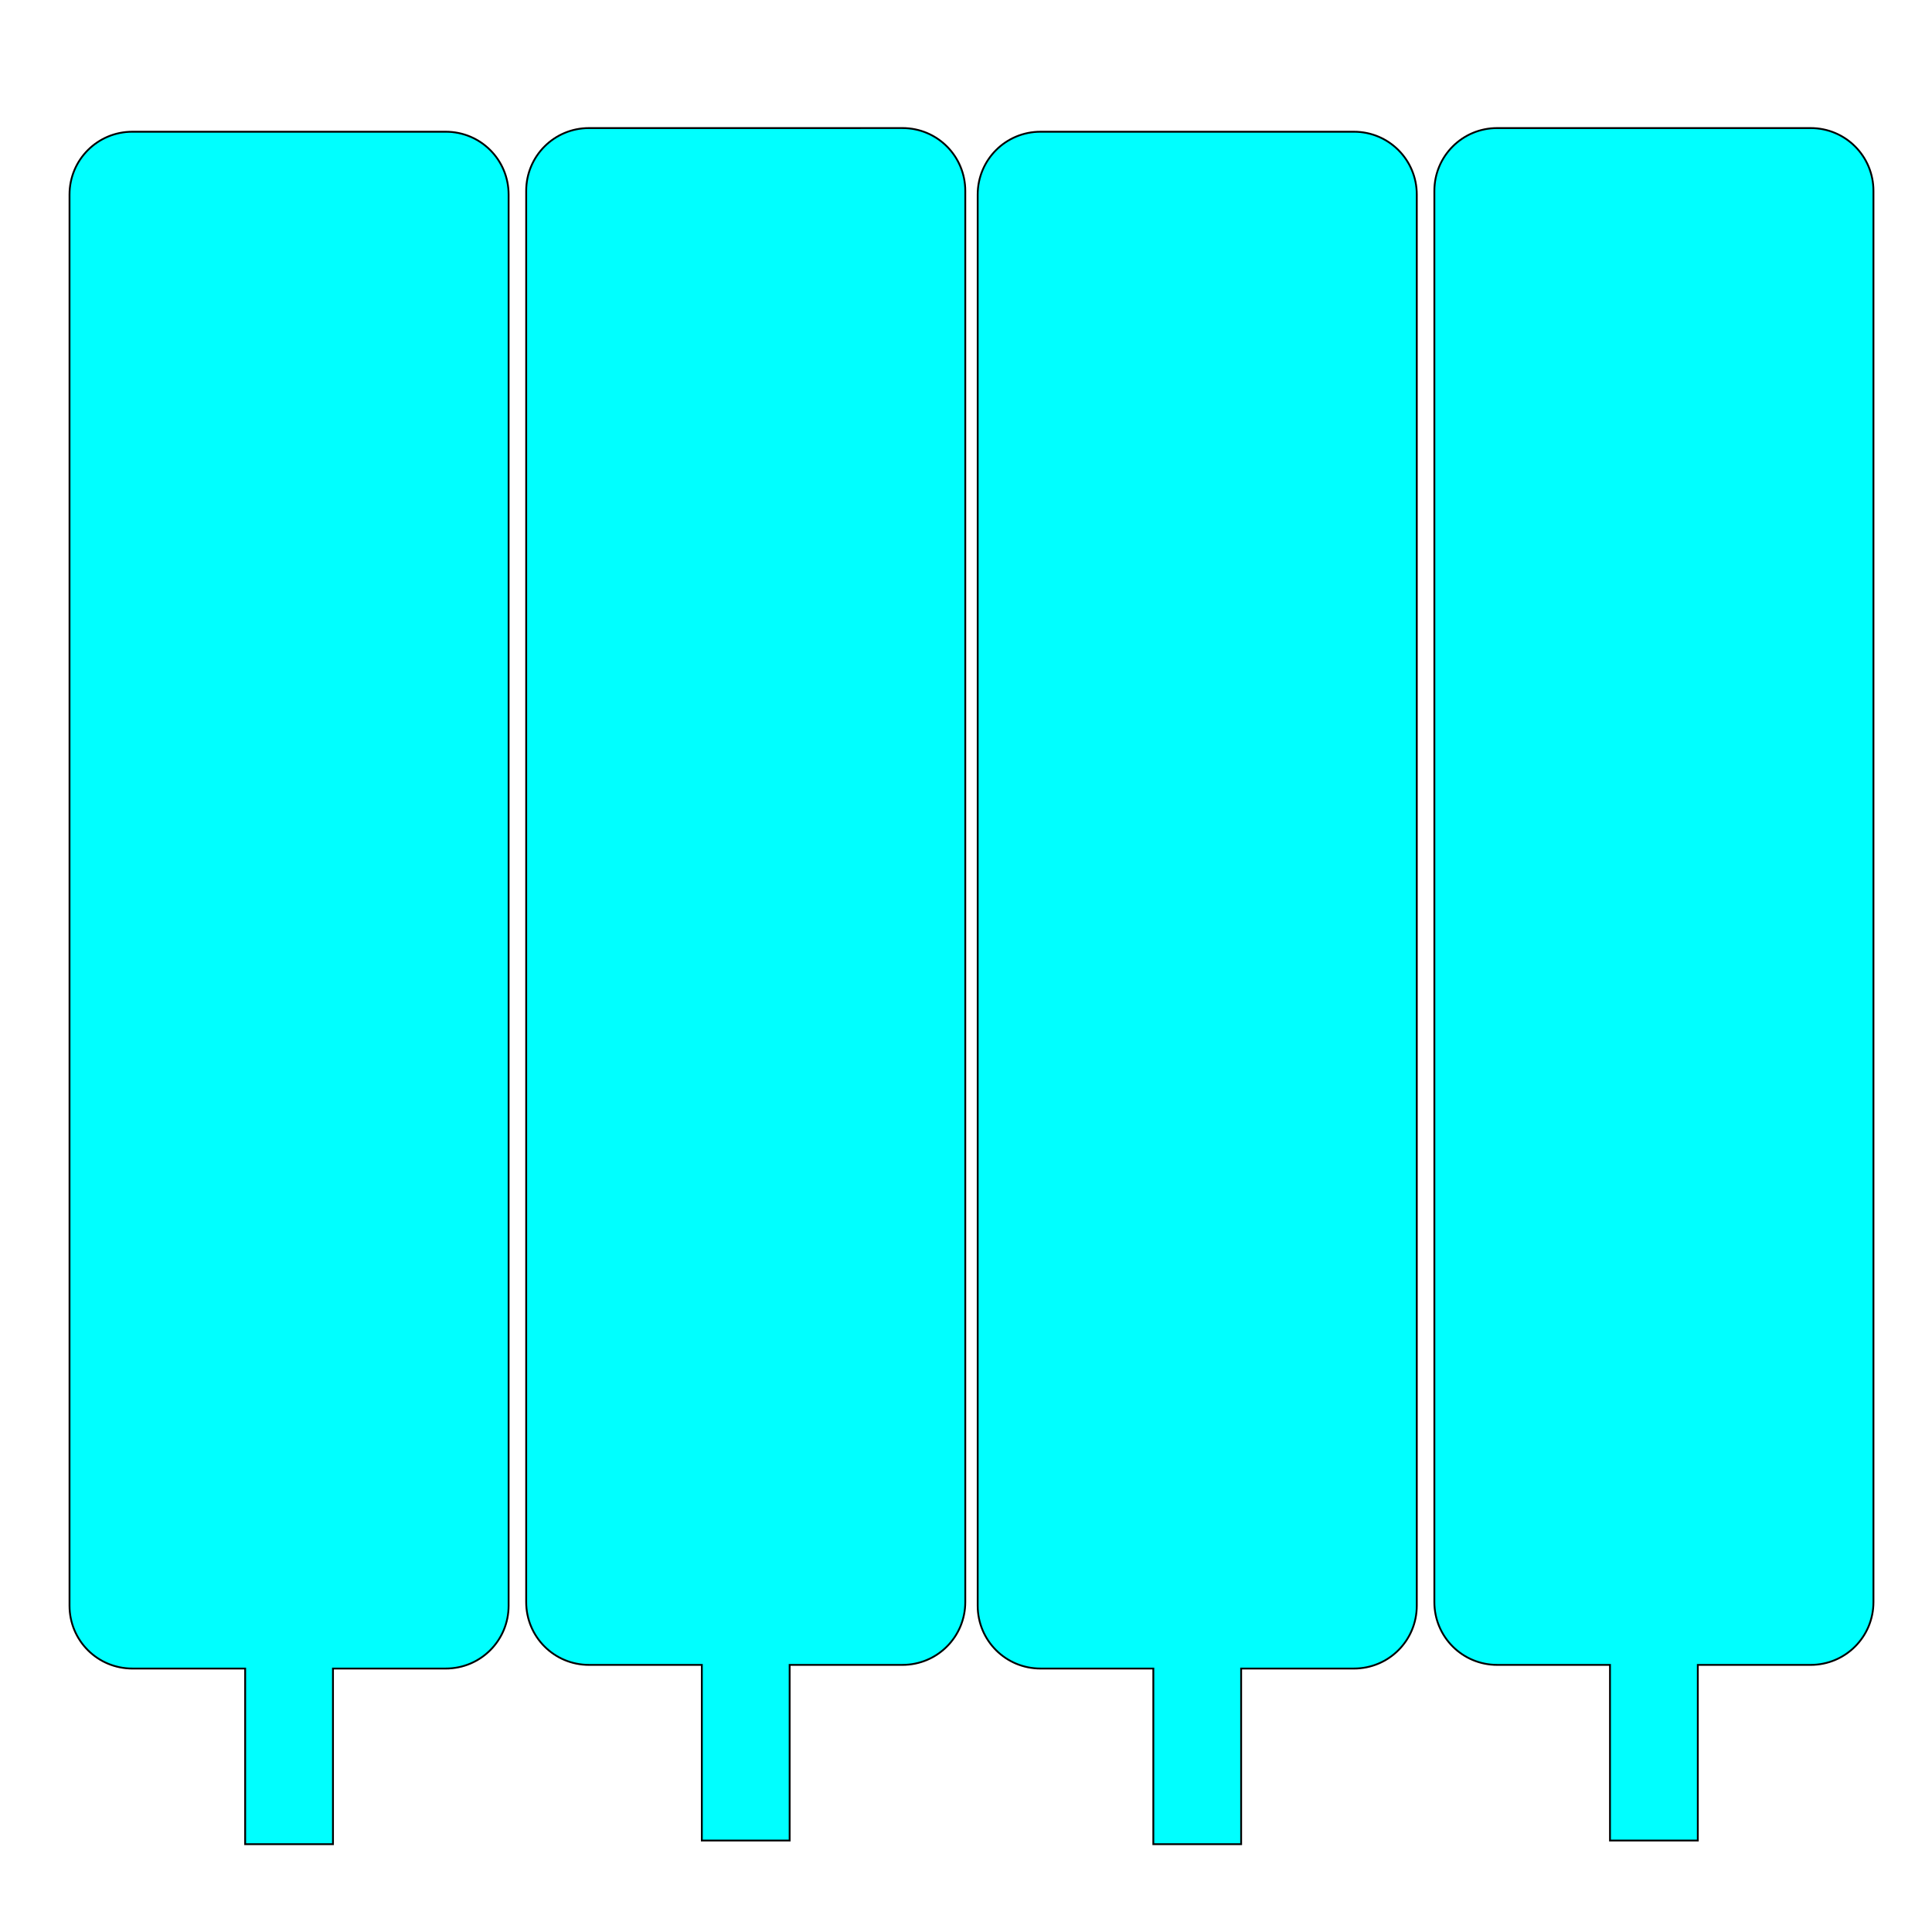
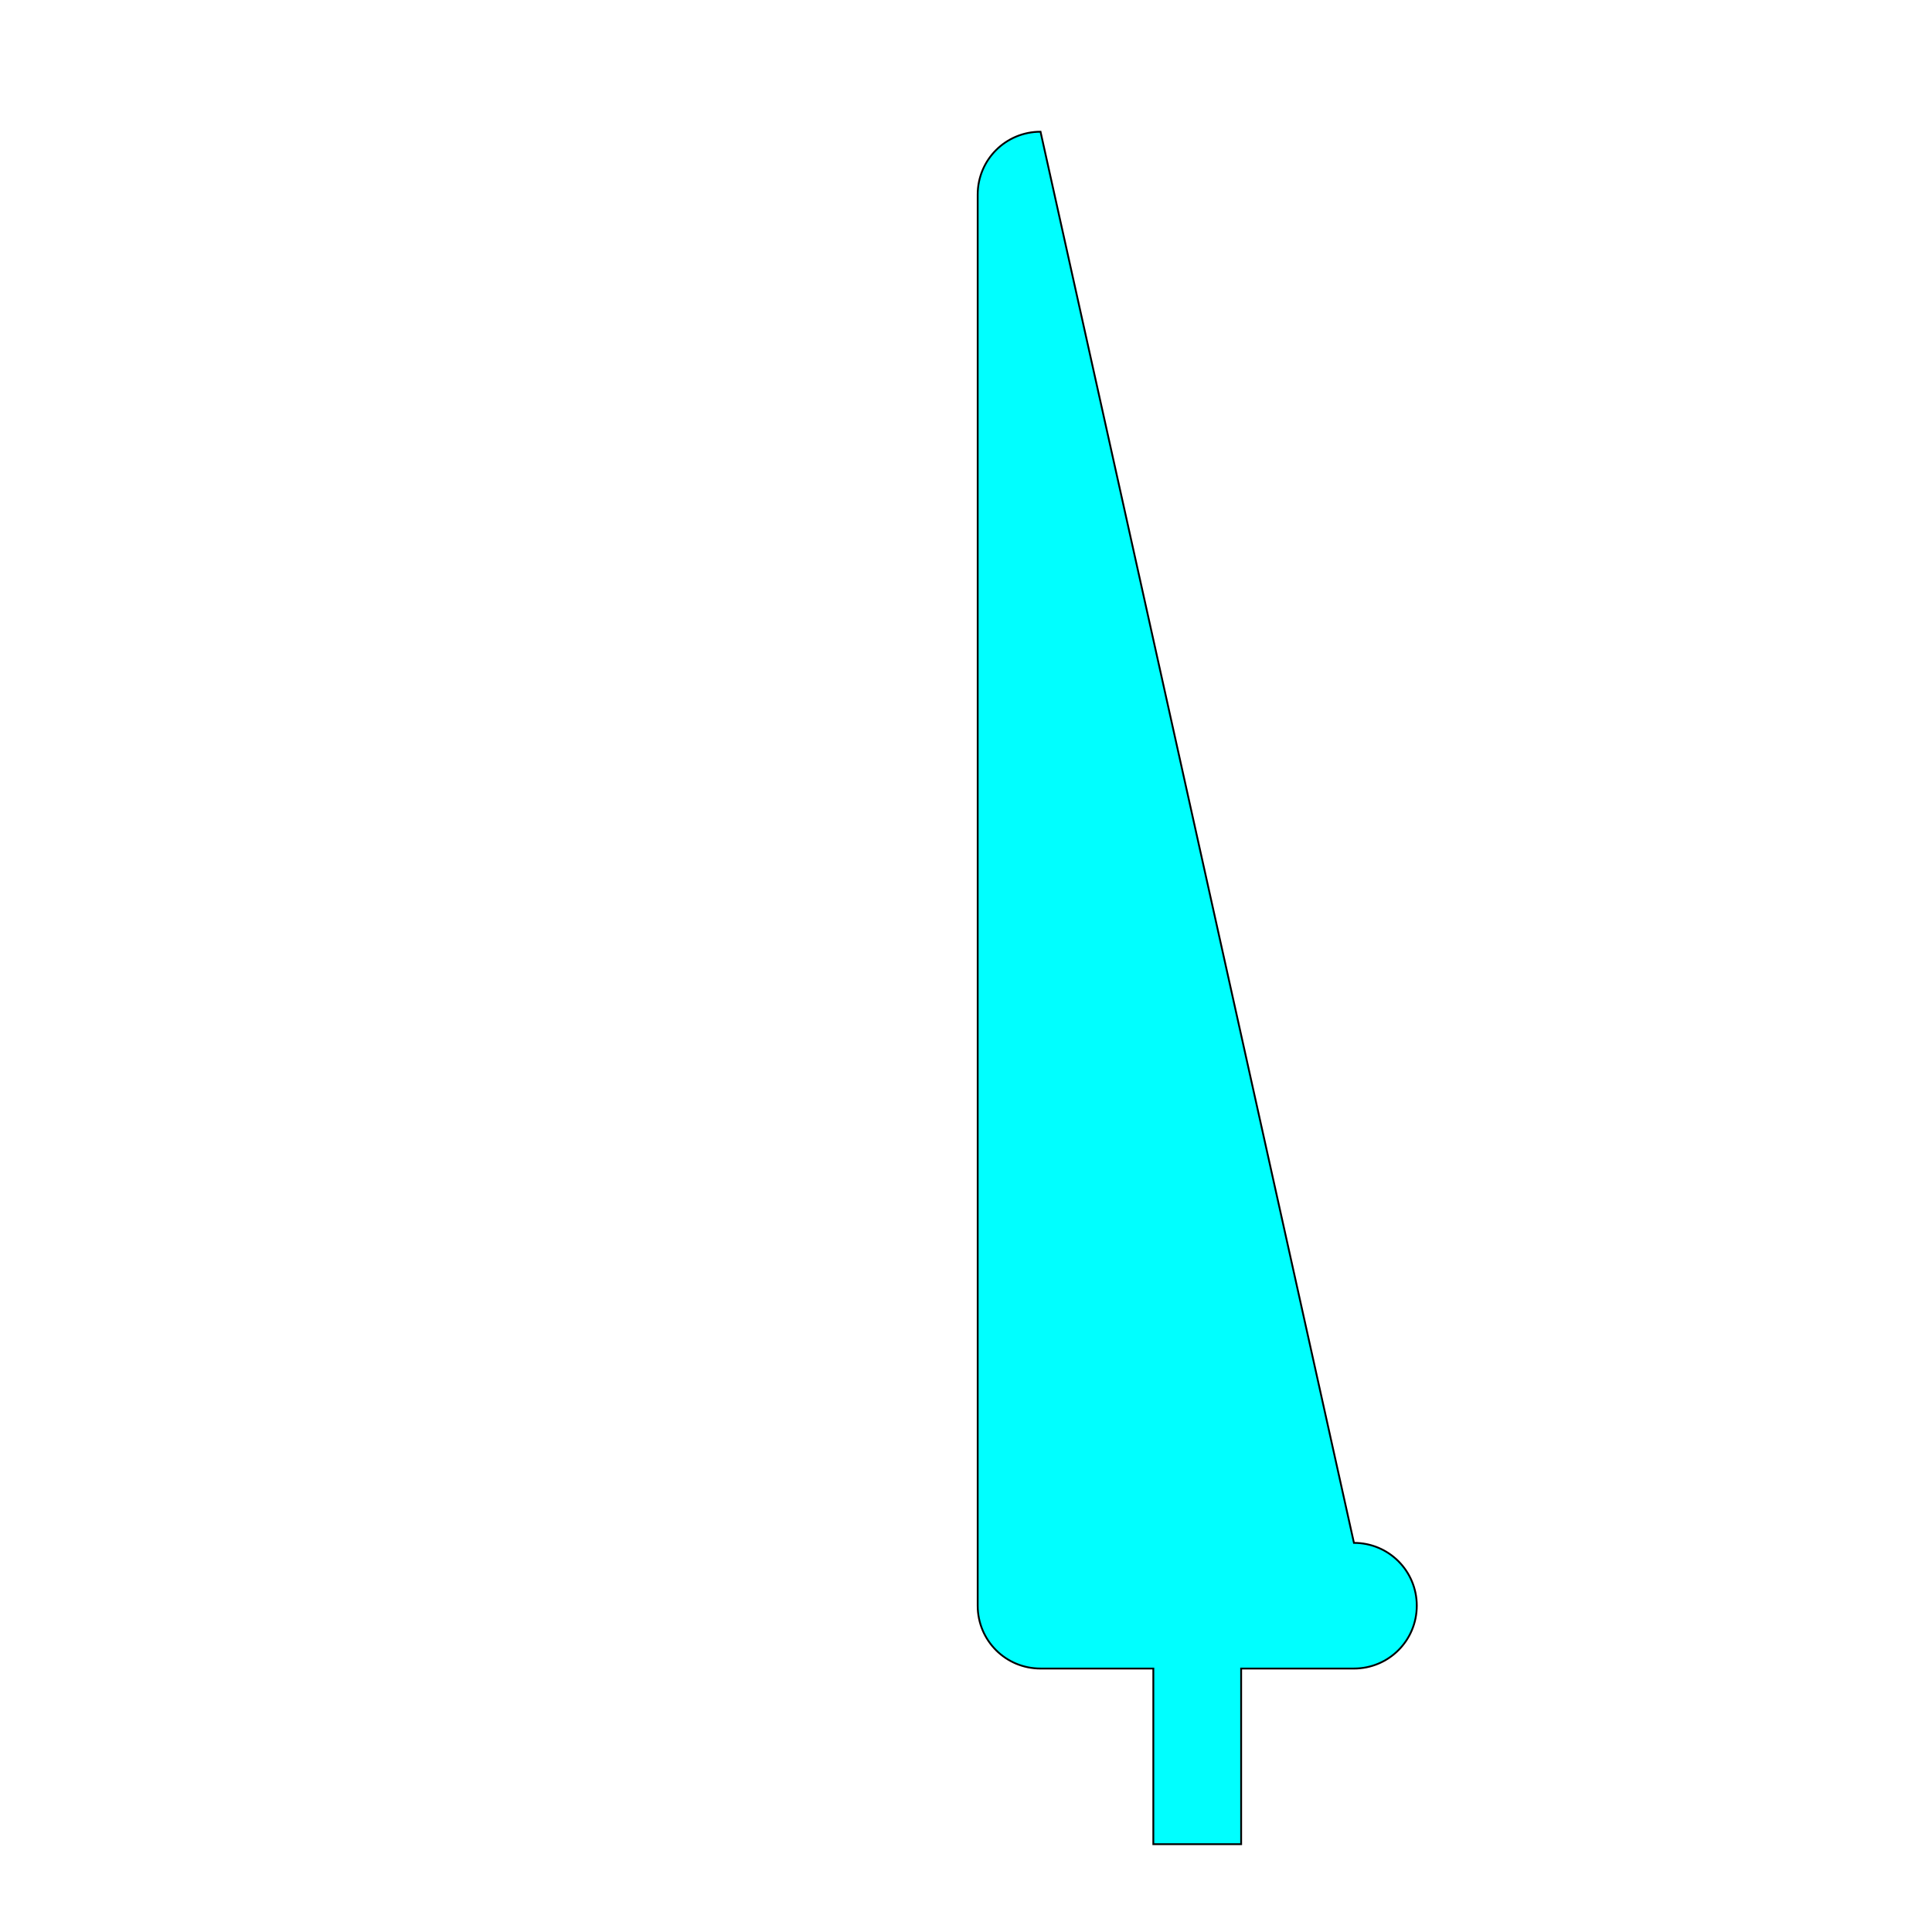
<svg xmlns="http://www.w3.org/2000/svg" width="11in" height="11in" viewBox="0 0 279.4 279.4" version="1.1" id="svg1">
  <defs id="defs1" />
  <g id="layer1" style="fill:#00ffff;fill-opacity:1">
-     <path id="rect1" style="fill:#00ffff;fill-opacity:1;stroke:#000000;stroke-width:0.265" d="m 19.141,19.05 c -5.034,0 -9.087,4.053 -9.087,9.087 V 232.213 c 0,5.034 4.053,9.087 9.087,9.087 h 16.313 v 25.4 h 12.7 v -25.4 h 16.313 c 5.034,0 9.087,-4.053 9.087,-9.087 V 28.137 c 0,-5.034 -4.053,-9.087 -9.087,-9.087 z" />
-     <path id="rect1-5" style="fill:#00ffff;fill-opacity:1;stroke:#000000;stroke-width:0.265" d="m 85.183,18.521 c -5.034,0 -9.087,4.053 -9.087,9.087 V 231.684 c 0,5.034 4.053,9.087 9.087,9.087 H 101.496 v 25.4 h 12.7 v -25.4 h 16.313 c 5.034,0 9.087,-4.053 9.087,-9.087 V 27.607 c 0,-5.034 -4.053,-9.087 -9.087,-9.087 z" />
-     <path id="rect1-4" style="fill:#00ffff;fill-opacity:1;stroke:#000000;stroke-width:0.265" d="m 150.478,19.05 c -5.034,0 -9.087,4.053 -9.087,9.087 v 204.076 c 0,5.034 4.053,9.087 9.087,9.087 h 16.313 v 25.4 h 12.7 v -25.4 h 16.313 c 5.034,0 9.087,-4.053 9.087,-9.087 V 28.137 c 0,-5.034 -4.053,-9.087 -9.087,-9.087 z" />
-     <path id="rect1-5-8" style="fill:#00ffff;fill-opacity:1;stroke:#000000;stroke-width:0.265" d="m 216.52,18.521 c -5.034,0 -9.087,4.053 -9.087,9.087 V 231.684 c 0,5.034 4.053,9.087 9.087,9.087 h 16.313 v 25.4 h 12.7 v -25.4 h 16.313 c 5.034,0 9.087,-4.053 9.087,-9.087 V 27.608 c 0,-5.034 -4.053,-9.087 -9.087,-9.087 z" />
+     <path id="rect1-4" style="fill:#00ffff;fill-opacity:1;stroke:#000000;stroke-width:0.265" d="m 150.478,19.05 c -5.034,0 -9.087,4.053 -9.087,9.087 v 204.076 c 0,5.034 4.053,9.087 9.087,9.087 h 16.313 v 25.4 h 12.7 v -25.4 h 16.313 c 5.034,0 9.087,-4.053 9.087,-9.087 c 0,-5.034 -4.053,-9.087 -9.087,-9.087 z" />
  </g>
</svg>